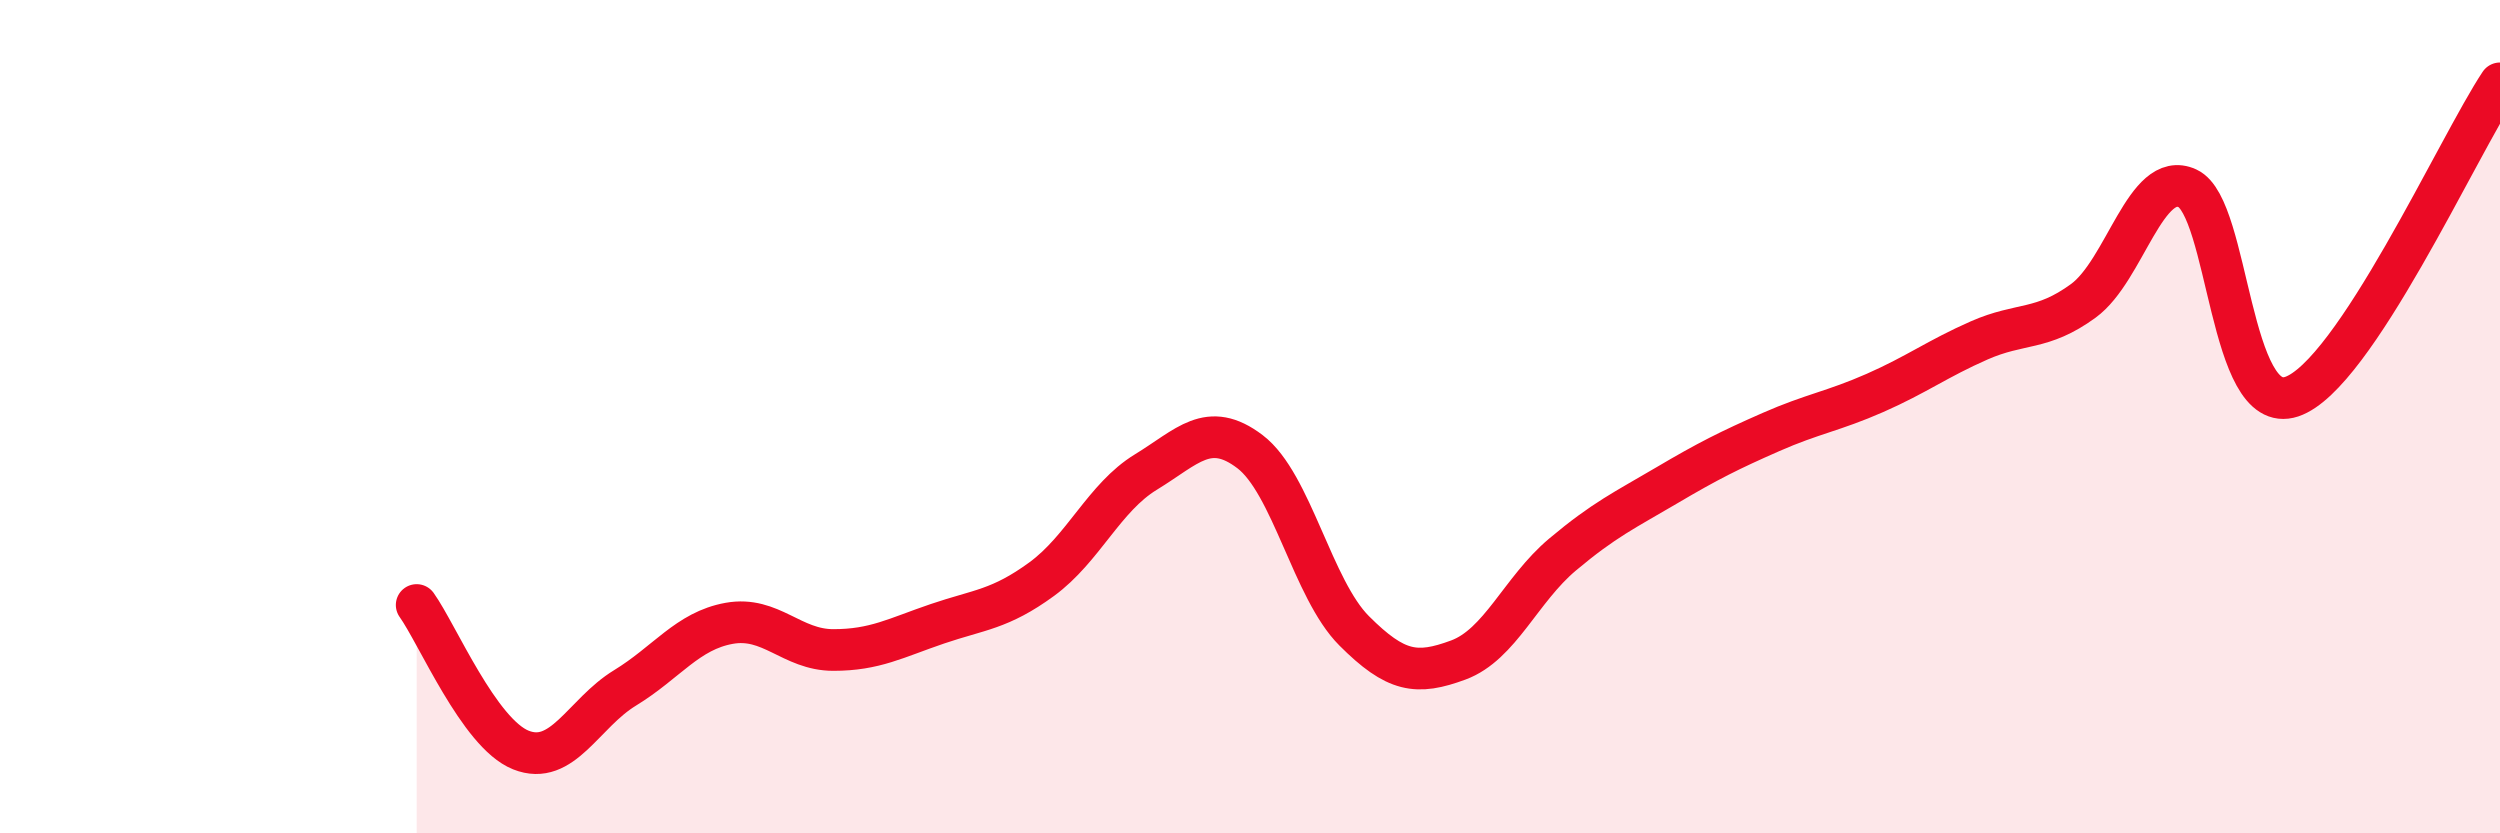
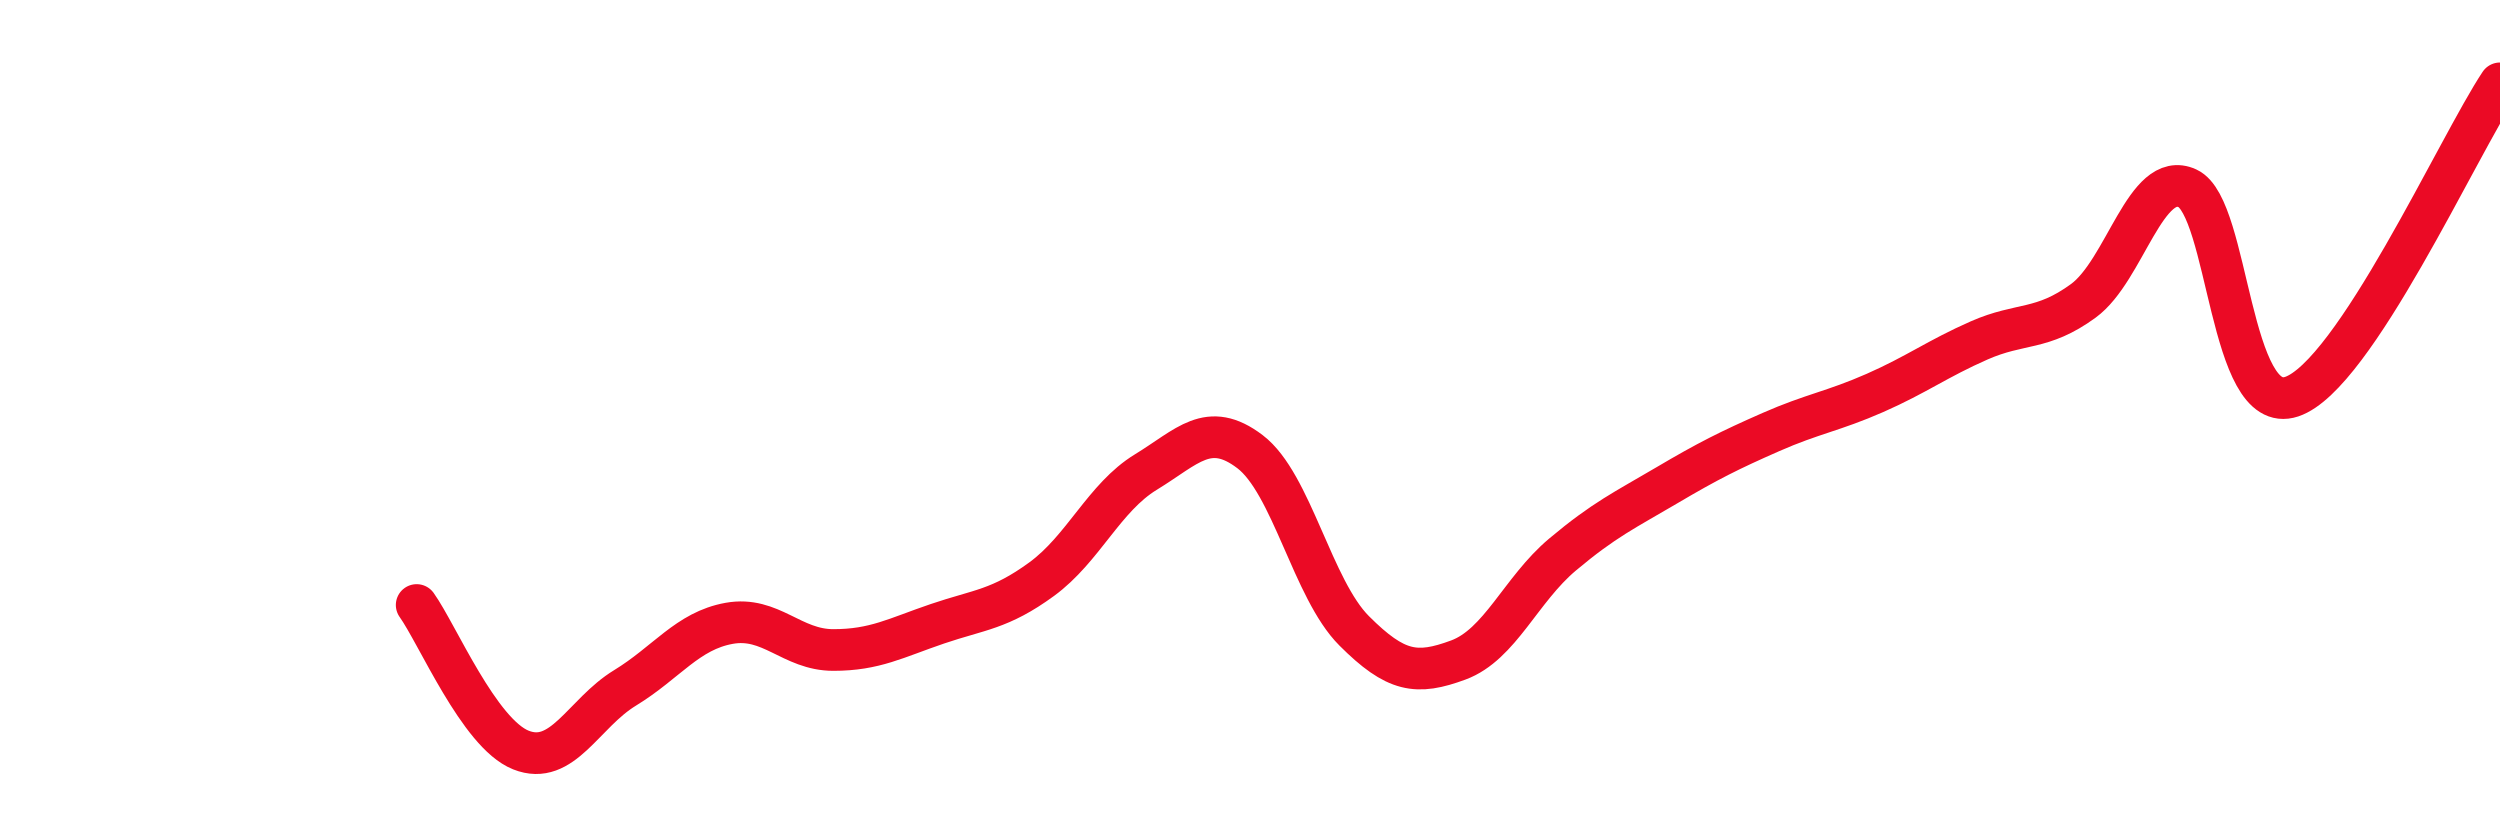
<svg xmlns="http://www.w3.org/2000/svg" width="60" height="20" viewBox="0 0 60 20">
-   <path d="M 10,14.52 C 10.5,15.22 11.5,17.6 12.5,18 C 13.5,18.4 14,17.12 15,16.51 C 16,15.9 16.5,15.14 17.5,14.96 C 18.5,14.78 19,15.6 20,15.6 C 21,15.6 21.5,15.31 22.5,14.97 C 23.5,14.63 24,14.63 25,13.9 C 26,13.17 26.5,11.94 27.5,11.33 C 28.5,10.72 29,10.08 30,10.84 C 31,11.6 31.5,14.14 32.5,15.14 C 33.5,16.14 34,16.21 35,15.84 C 36,15.47 36.5,14.15 37.5,13.31 C 38.5,12.47 39,12.24 40,11.65 C 41,11.06 41.5,10.81 42.5,10.37 C 43.5,9.93 44,9.87 45,9.43 C 46,8.99 46.5,8.61 47.5,8.17 C 48.5,7.73 49,7.95 50,7.22 C 51,6.49 51.5,4.06 52.5,4.52 C 53.5,4.98 53.5,10.02 55,9.52 C 56.5,9.02 59,3.5 60,2L60 20L10 20Z" fill="#EB0A25" opacity="0.1" stroke-linecap="round" stroke-linejoin="round" />
  <path d="M 10,14.52 C 10.5,15.22 11.5,17.6 12.5,18 C 13.5,18.4 14,17.12 15,16.51 C 16,15.9 16.5,15.14 17.5,14.96 C 18.5,14.78 19,15.6 20,15.6 C 21,15.6 21.5,15.31 22.5,14.97 C 23.5,14.63 24,14.63 25,13.9 C 26,13.17 26.5,11.94 27.5,11.33 C 28.5,10.72 29,10.08 30,10.84 C 31,11.6 31.5,14.14 32.5,15.14 C 33.5,16.14 34,16.21 35,15.84 C 36,15.47 36.5,14.15 37.5,13.31 C 38.5,12.47 39,12.24 40,11.65 C 41,11.06 41.5,10.81 42.5,10.37 C 43.5,9.93 44,9.87 45,9.43 C 46,8.99 46.5,8.61 47.5,8.17 C 48.5,7.73 49,7.95 50,7.22 C 51,6.49 51.5,4.06 52.5,4.52 C 53.5,4.98 53.5,10.02 55,9.52 C 56.5,9.02 59,3.5 60,2" stroke="#EB0A25" stroke-width="1" fill="none" stroke-linecap="round" stroke-linejoin="round" />
</svg>